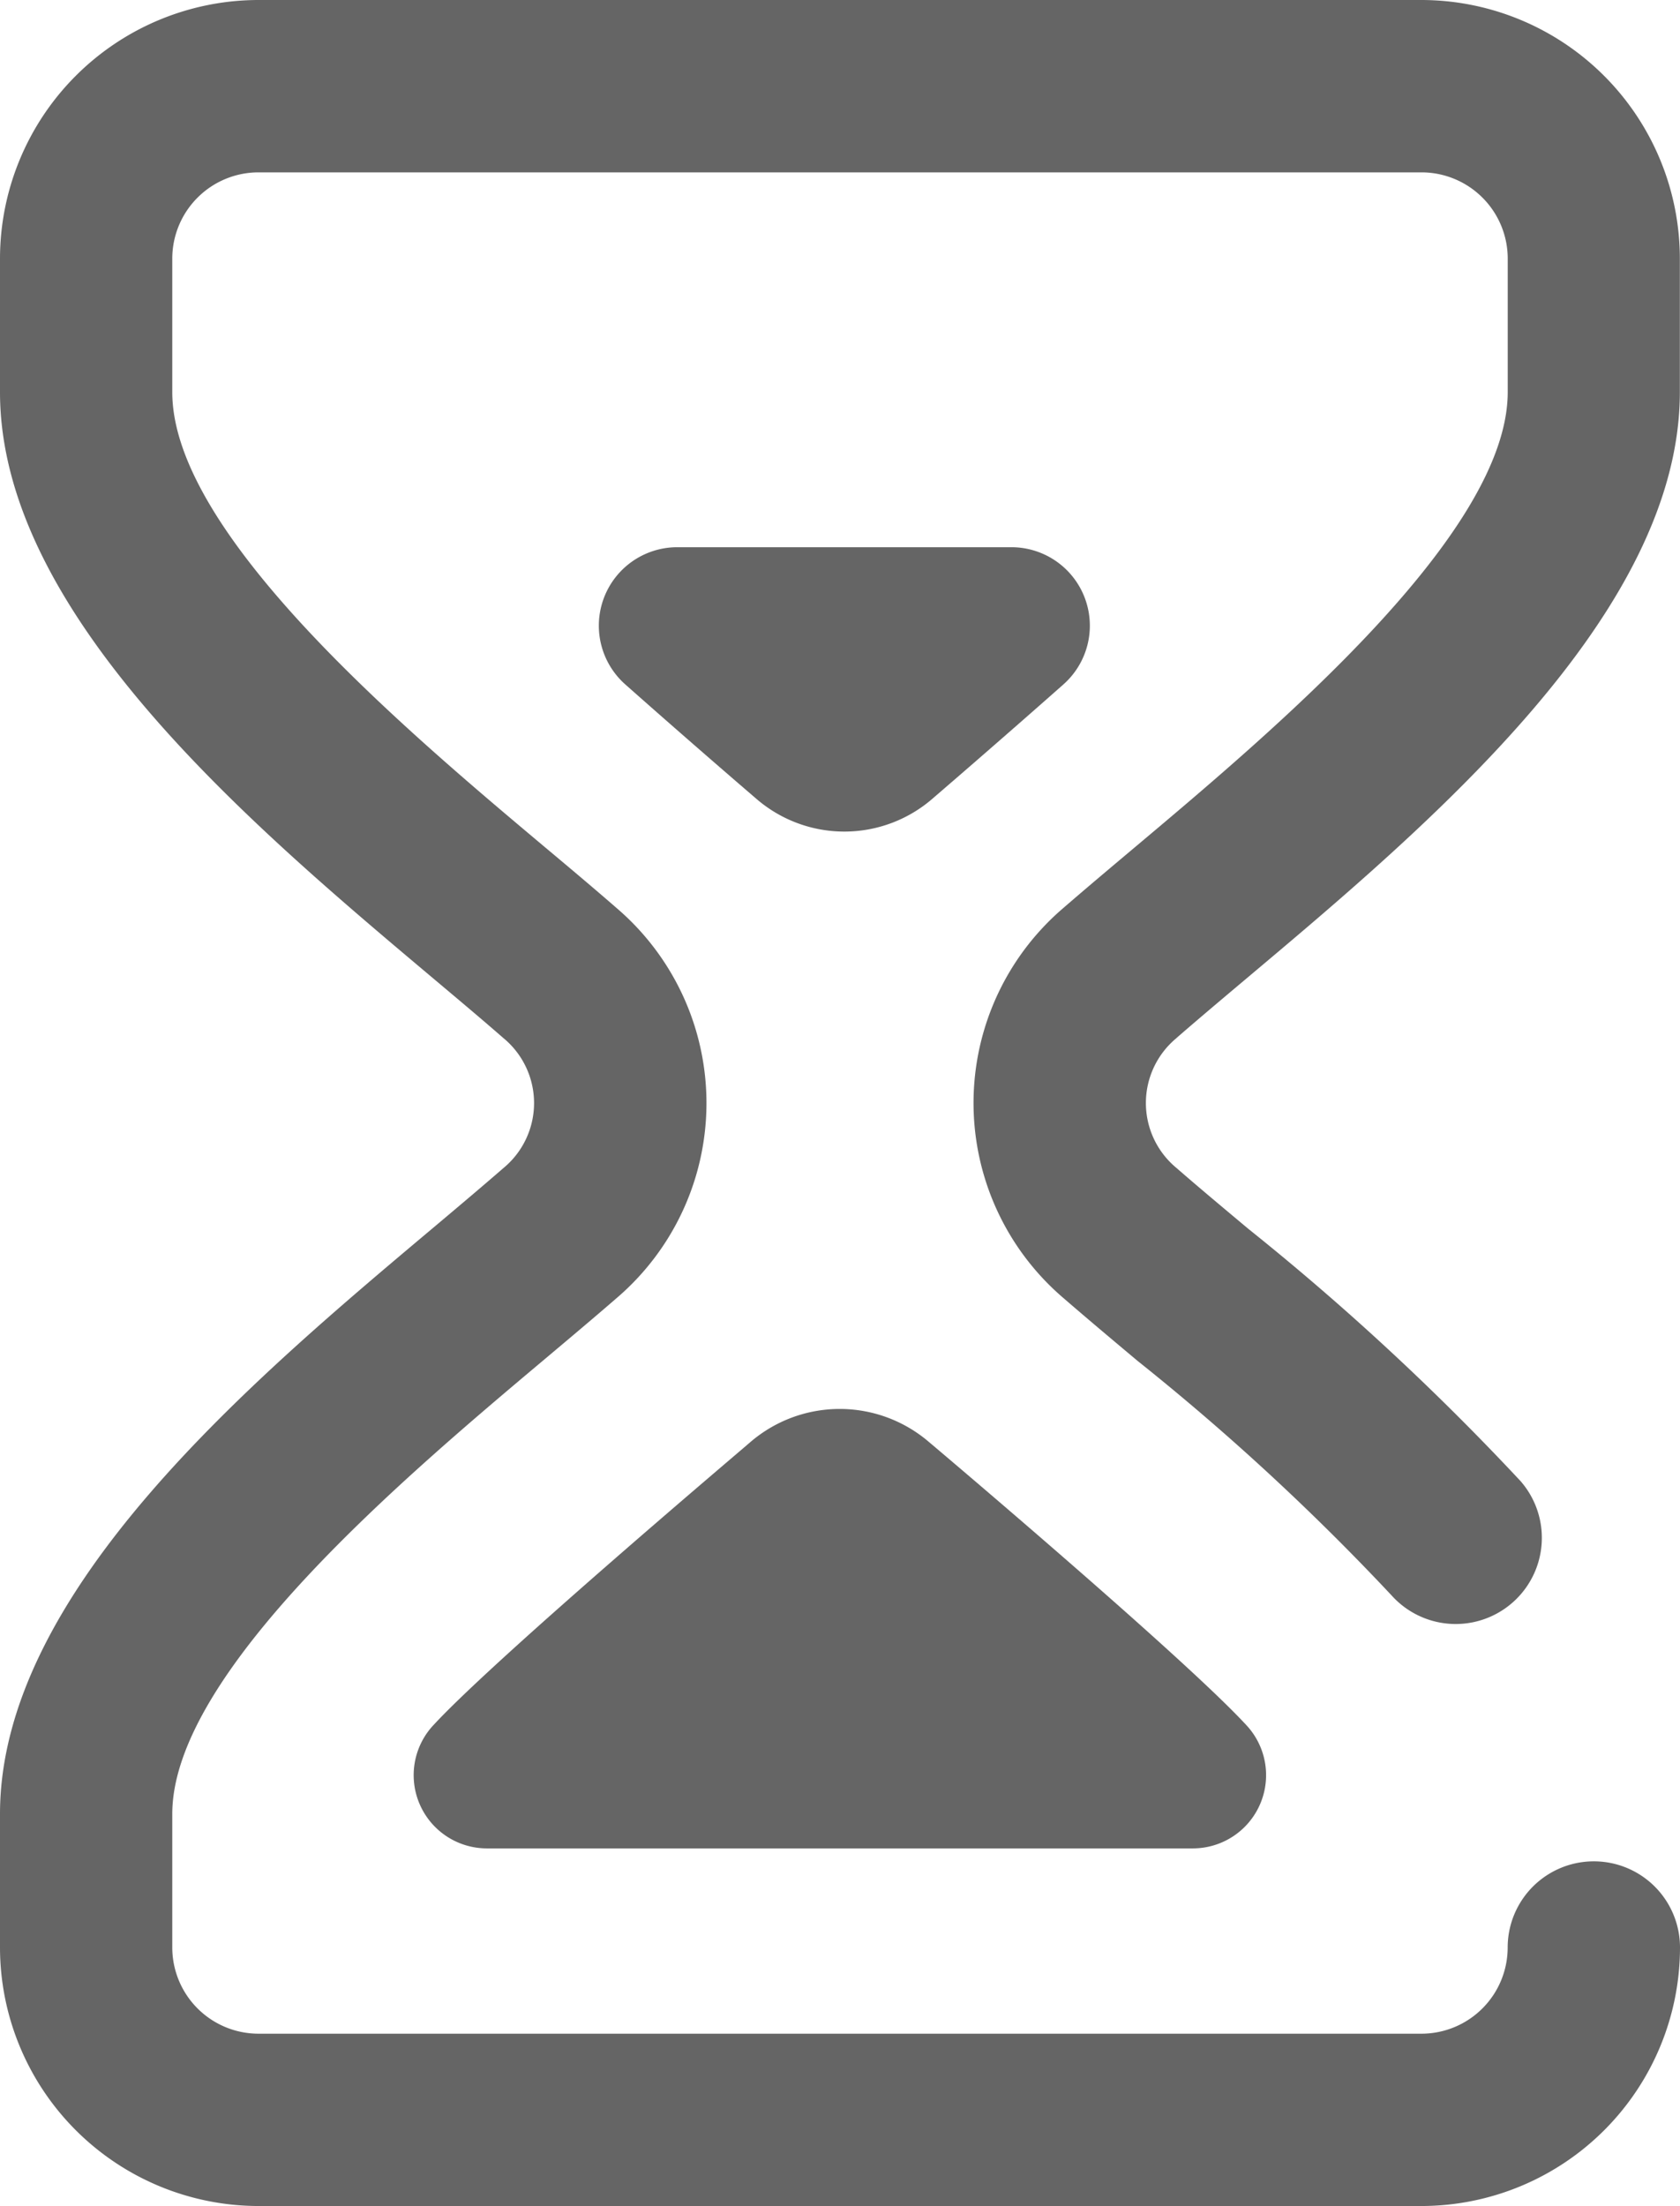
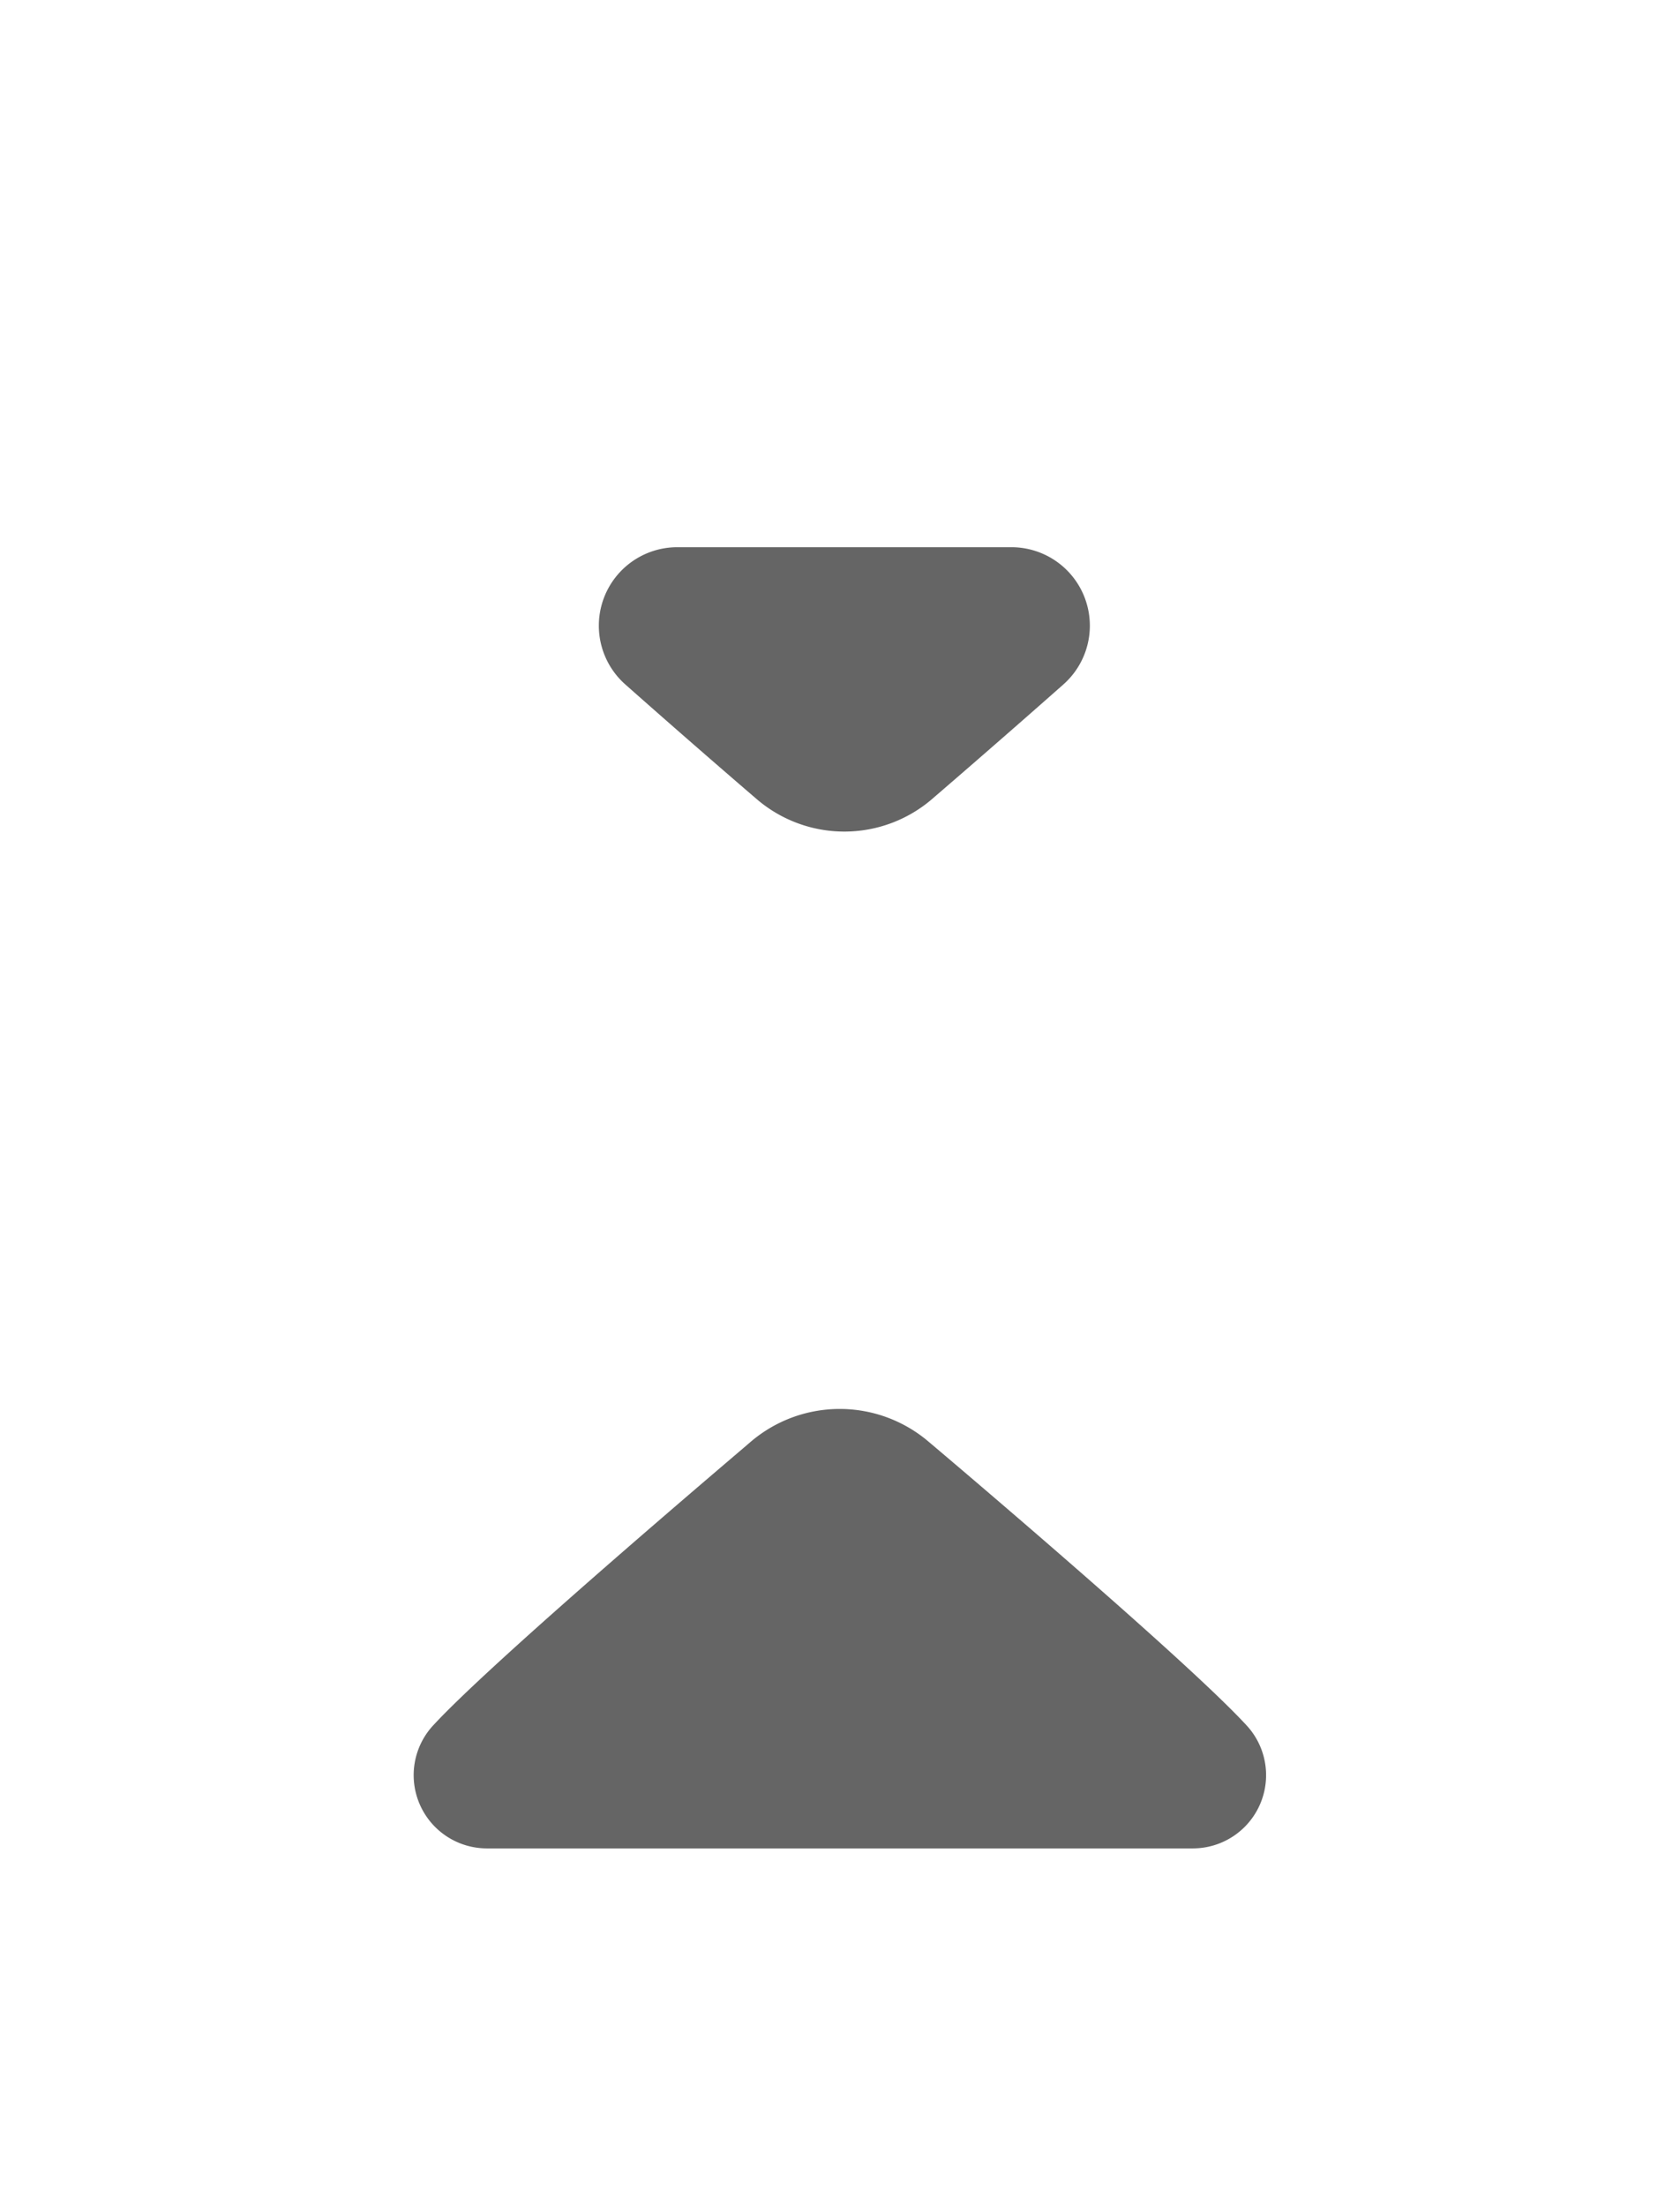
<svg xmlns="http://www.w3.org/2000/svg" id="_833600" data-name="833600" width="34.414" height="45.18" viewBox="0 0 34.414 45.18">
  <g id="Group_50" data-name="Group 50" transform="translate(0)">
    <g id="Group_49" data-name="Group 49">
      <path id="Path_83" data-name="Path 83" d="M157.449,333.43l-.044.047a1.5,1.5,0,0,0,1.1,2.522h14.457a1.5,1.5,0,0,0,1.1-2.522l-.044-.047c-1.342-1.435-6.395-5.7-6.46-5.754a2.807,2.807,0,0,0-3.656,0C163.843,327.732,158.791,332,157.449,333.43Z" transform="translate(-148.529 -298.144)" fill="#656565" />
-       <path id="Path_84" data-name="Path 84" d="M85.1,21.258c.421-.366.9-.77,1.411-1.2,3.757-3.158,8.9-7.483,8.9-12.029V5.294A5.3,5.3,0,0,0,90.12,0H66.294A5.3,5.3,0,0,0,61,5.294V8.03c0,4.546,5.145,8.871,8.9,12.029.509.428.99.832,1.411,1.2a1.725,1.725,0,0,1,0,2.664c-.421.366-.9.77-1.411,1.2C66.145,28.278,61,32.6,61,37.15v2.735a5.3,5.3,0,0,0,5.294,5.294H90.12a5.3,5.3,0,0,0,5.294-5.294,1.765,1.765,0,0,0-3.53,0A1.767,1.767,0,0,1,90.12,41.65H66.294a1.767,1.767,0,0,1-1.765-1.765V37.15c0-2.9,4.785-6.924,7.644-9.327.521-.438,1.013-.852,1.457-1.237a5.254,5.254,0,0,0,0-7.99c-.443-.386-.935-.8-1.457-1.237-2.859-2.4-7.644-6.425-7.644-9.327V5.294A1.767,1.767,0,0,1,66.294,3.53H90.12a1.767,1.767,0,0,1,1.765,1.765V8.03c0,2.9-4.785,6.924-7.644,9.327-.521.438-1.013.852-1.457,1.237a5.254,5.254,0,0,0,0,7.99c.462.4.977.833,1.521,1.289a49.119,49.119,0,0,1,5.2,4.8,1.765,1.765,0,0,0,2.642-2.341,52.591,52.591,0,0,0-5.575-5.165c-.532-.445-1.034-.865-1.47-1.245a1.725,1.725,0,0,1,0-2.664Z" transform="translate(-61)" fill="#656565" />
      <path id="Path_85" data-name="Path 85" d="M206.848,132.139c.032-.028,1.264-1.086,2.667-2.327A1.607,1.607,0,0,0,208.48,127h-6.9a1.607,1.607,0,0,0-1.035,2.812c1.4,1.241,2.635,2.3,2.667,2.327A2.756,2.756,0,0,0,206.848,132.139Z" transform="translate(-187.734 -115.793)" fill="#656565" />
    </g>
  </g>
</svg>